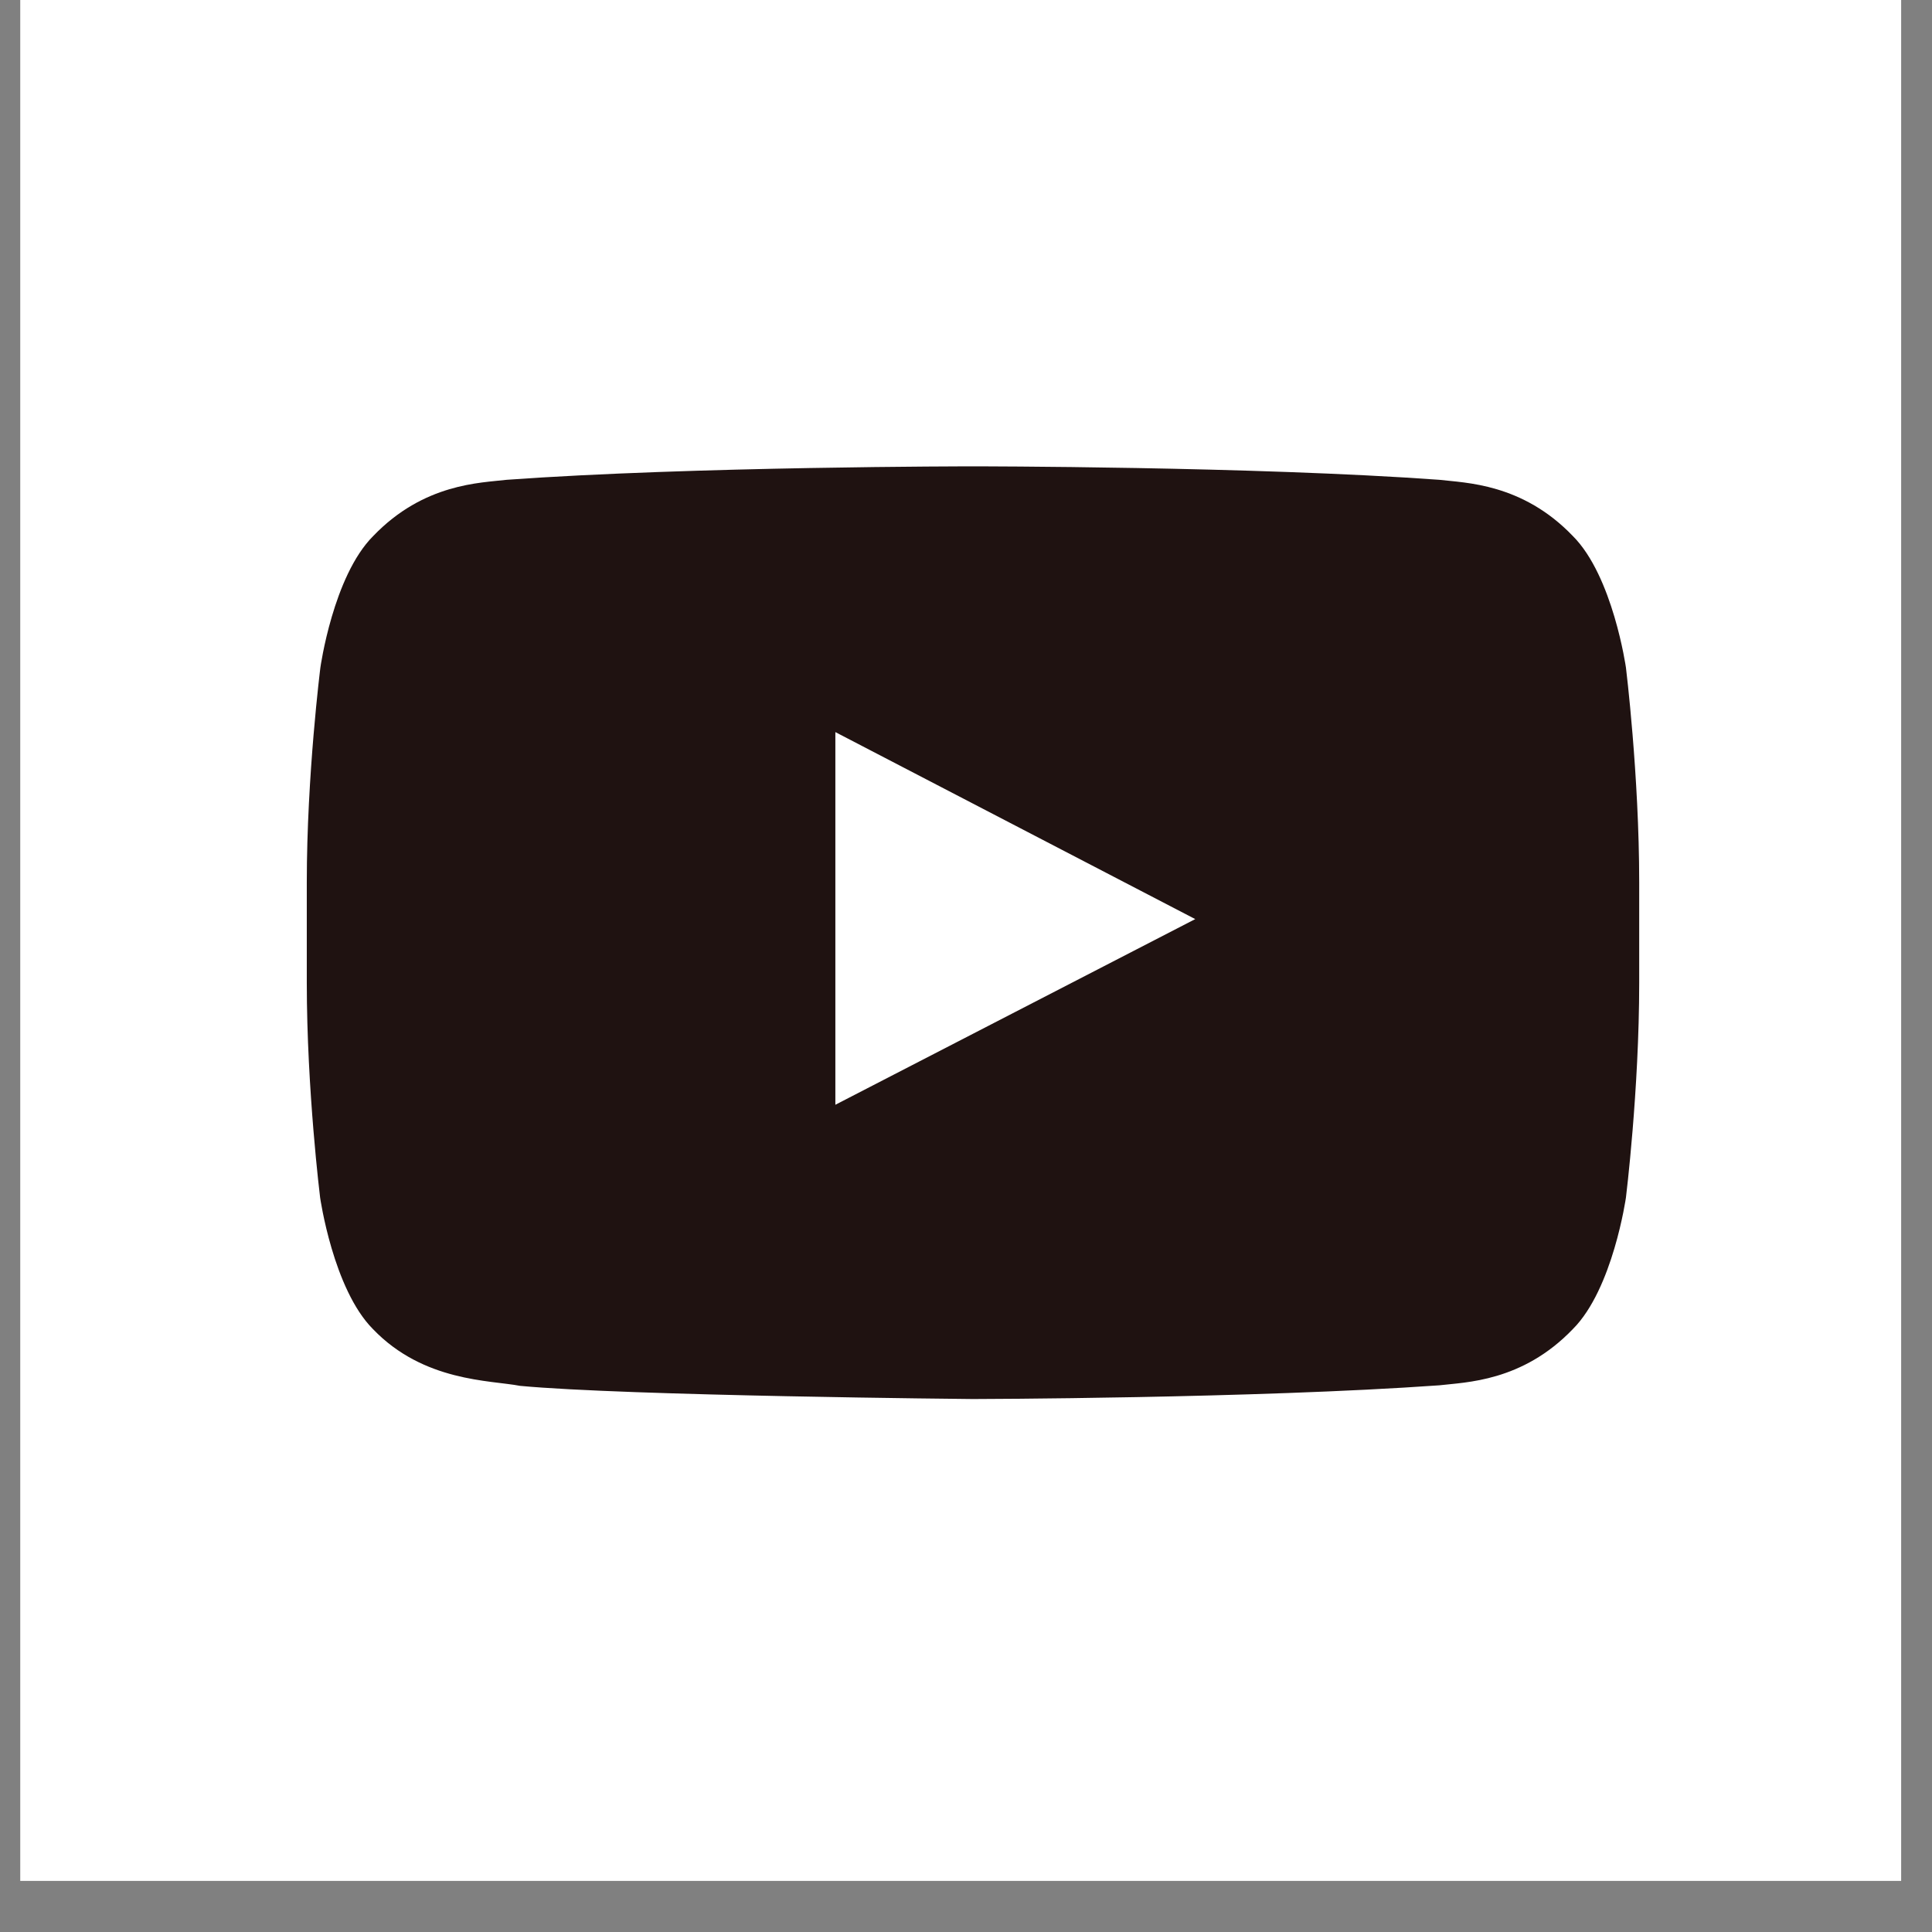
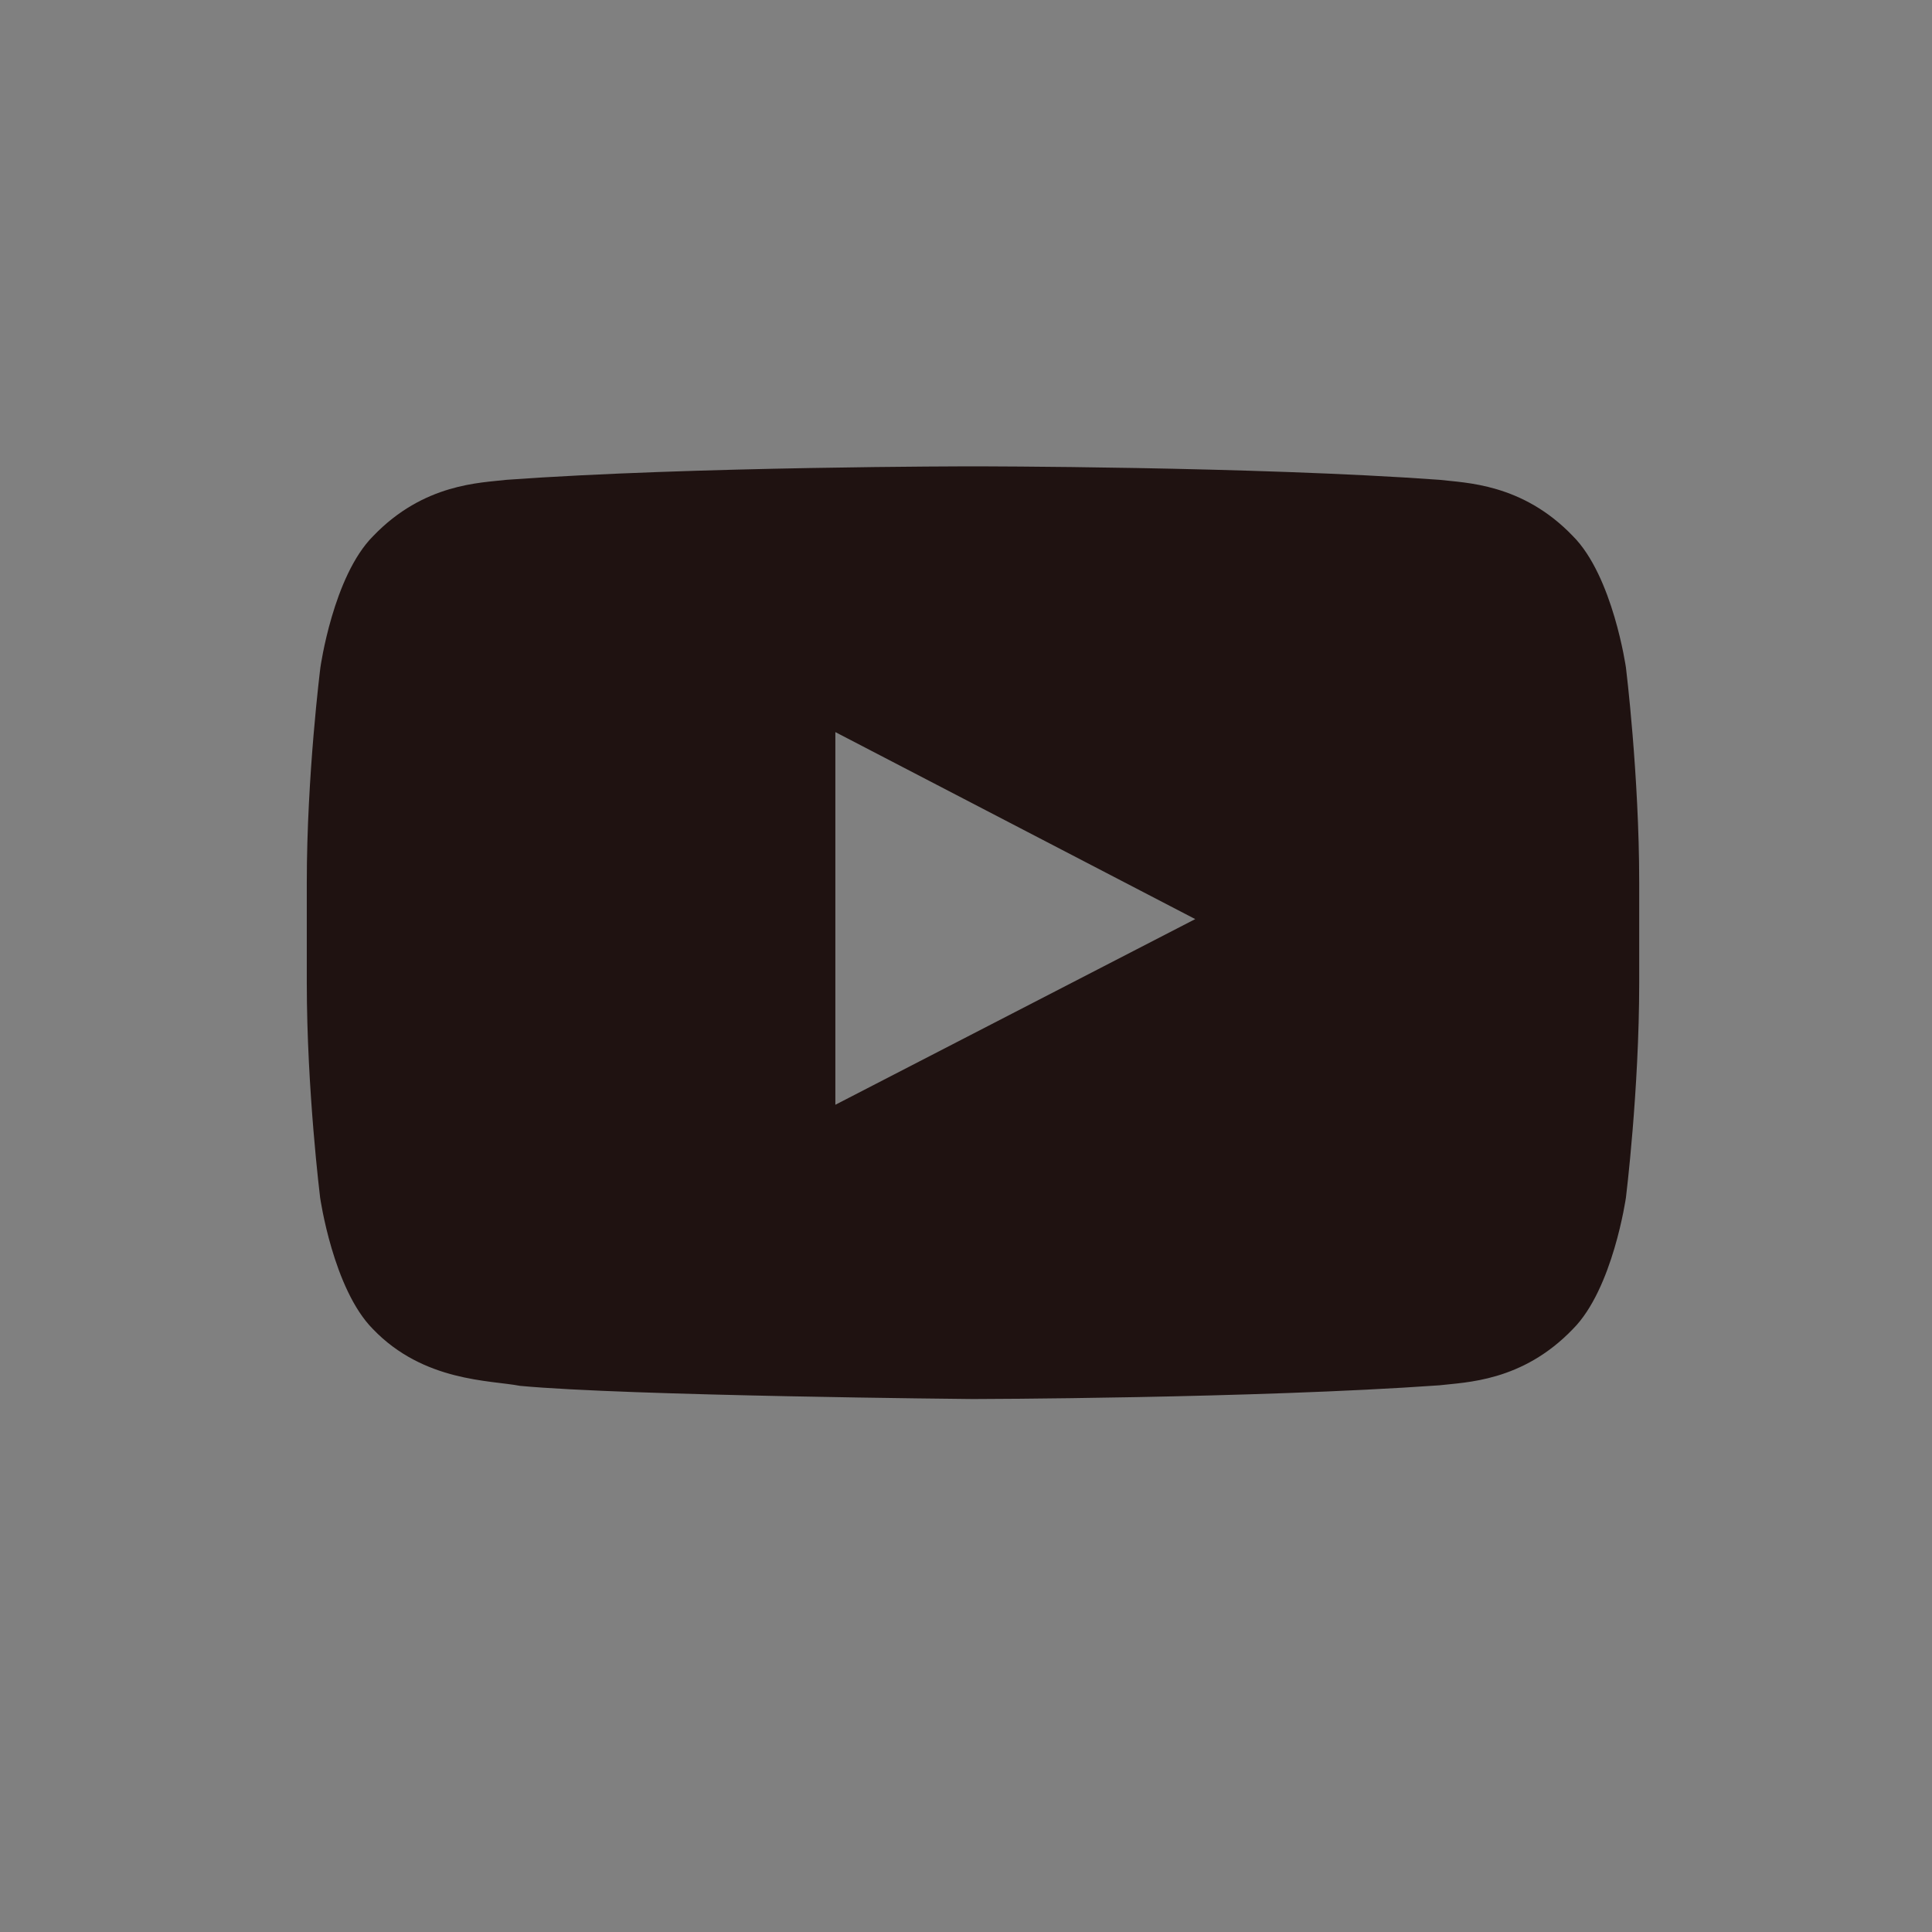
<svg xmlns="http://www.w3.org/2000/svg" width="29" height="29" viewBox="0 0 29 29" fill="none">
  <rect x="0" y="0" width="29" height="29" fill="#808080" stroke="none" />
-   <rect width="28.233" height="28.233" transform="translate(0.304)" fill="white" />
  <path d="M24.406 10.021C24.406 10.021 24.211 8.648 23.609 8.046C22.848 7.253 21.996 7.249 21.605 7.202C18.809 7 14.609 7 14.609 7H14.602C14.602 7 10.402 7 7.605 7.202C7.215 7.249 6.363 7.253 5.602 8.046C5 8.648 4.809 10.021 4.809 10.021C4.809 10.021 4.605 11.634 4.605 13.244V14.752C4.605 16.362 4.805 17.975 4.805 17.975C4.805 17.975 5 19.348 5.598 19.95C6.359 20.743 7.359 20.716 7.805 20.802C9.406 20.953 14.605 21 14.605 21C14.605 21 18.809 20.992 21.605 20.794C21.996 20.747 22.848 20.743 23.609 19.95C24.211 19.348 24.406 17.975 24.406 17.975C24.406 17.975 24.605 16.366 24.605 14.752V13.244C24.605 11.634 24.406 10.021 24.406 10.021ZM12.539 16.583V10.989L17.941 13.796L12.539 16.583Z" fill="#1F1211" />
</svg>